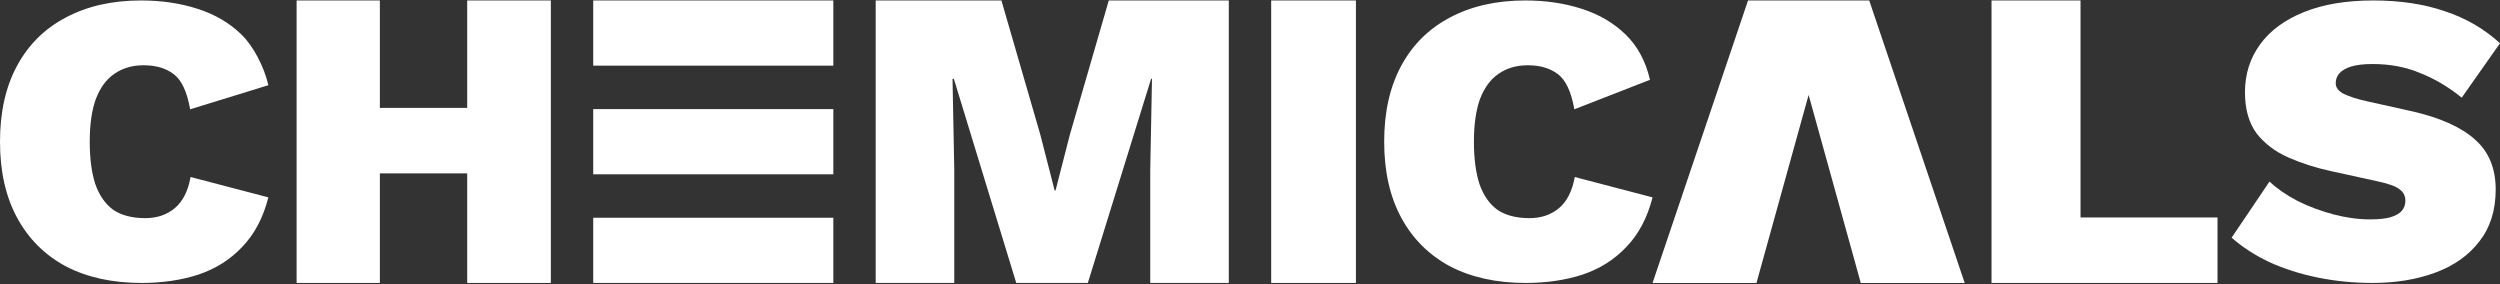
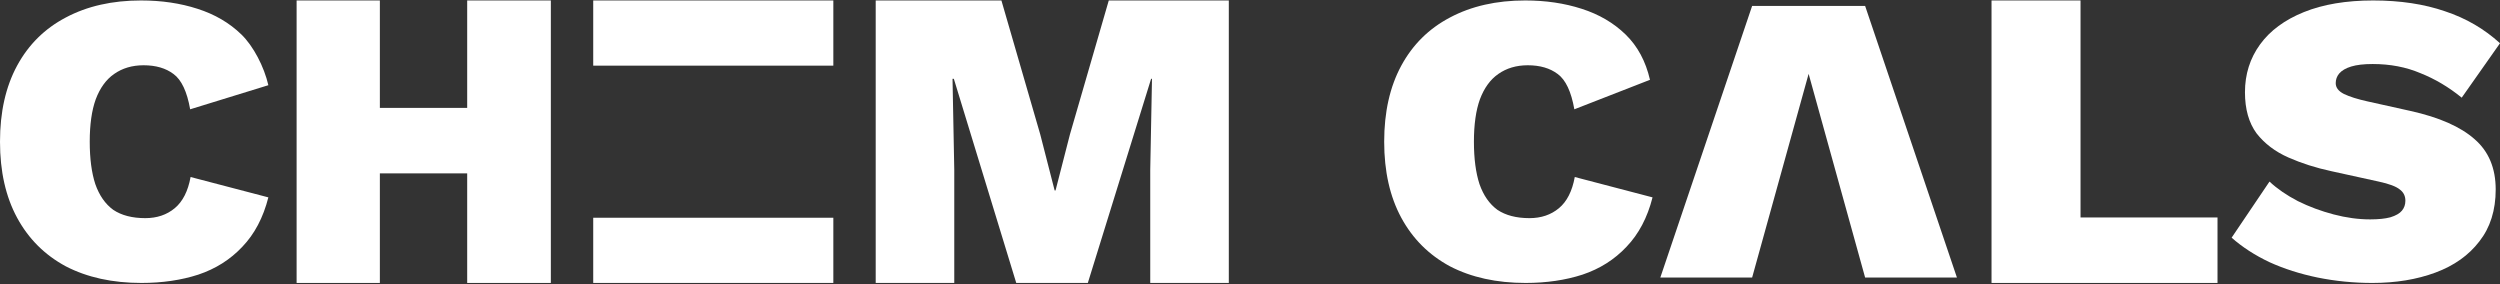
<svg xmlns="http://www.w3.org/2000/svg" width="1161" height="132" viewBox="0 0 1161 132" fill="none">
  <rect x="0" y="0" width="1161" height="132" fill="#333333" stroke="none" />
  <path d="M767.441 91.658C765.06 101.047 761.025 108.699 755.336 114.616C749.779 120.532 742.966 124.84 734.895 127.541C726.957 130.114 718.159 131.4 708.501 131.4C695.007 131.4 683.298 128.827 673.376 123.683C663.585 118.41 656.044 110.886 650.752 101.111C645.46 91.336 642.814 79.568 642.814 65.806C642.814 52.045 645.46 40.277 650.752 30.502C656.044 20.727 663.585 13.268 673.376 8.123C683.298 2.85 694.941 0.213 708.303 0.213C717.829 0.213 726.56 1.5 734.498 4.072C742.569 6.644 749.382 10.631 754.939 16.033C760.495 21.435 764.266 28.444 766.251 37.061L731.125 50.759C729.67 42.527 727.09 37.061 723.385 34.36C719.813 31.66 715.183 30.309 709.494 30.309C704.202 30.309 699.637 31.66 695.801 34.36C692.096 36.933 689.252 40.855 687.267 46.129C685.415 51.273 684.489 57.833 684.489 65.806C684.489 73.652 685.349 80.211 687.069 85.484C688.921 90.758 691.699 94.745 695.404 97.446C699.24 100.018 704.202 101.304 710.287 101.304C715.712 101.304 720.276 99.761 723.981 96.674C727.685 93.587 730.133 88.764 731.323 82.205L767.441 91.658Z" fill="white" />
-   <path d="M629.694 0.213V131.4H590.338V0.213H629.694Z" fill="white" />
  <path d="M570.659 0.213V131.4H534.174V78.925L534.985 36.588H534.579L505.188 131.4H471.945L442.96 36.588H442.351L443.162 78.925V131.4H406.676V0.213H465.054L483.094 62.428L489.783 88.466H490.188L496.877 62.428L514.917 0.213H570.659Z" fill="white" />
  <path d="M255.812 0.213V131.4H216.962V0.213H255.812ZM176.406 0.213V131.4H137.745V0.213H176.406ZM238.188 50.104V80.515H156.507V50.104H238.188Z" fill="white" />
  <path d="M124.627 91.658C122.246 101.047 118.21 108.7 112.522 114.616C106.965 120.532 100.151 124.841 92.081 127.542C84.143 130.114 75.345 131.4 65.687 131.4C52.193 131.4 40.484 128.828 30.561 123.683C20.771 118.41 13.23 110.886 7.938 101.111C2.646 91.337 0 79.569 0 65.807C0 52.045 2.646 40.277 7.938 30.502C13.23 20.727 20.771 13.268 30.561 8.123C40.484 2.85 52.126 0.214 65.489 0.214C75.014 0.214 83.746 1.5 91.684 4.072C99.754 6.644 106.568 10.631 112.125 16.033C117.681 21.435 122.643 30.952 124.627 39.569L88.311 50.759C86.855 42.528 84.275 37.062 80.571 34.361C76.999 31.66 72.368 30.309 66.679 30.309C61.387 30.309 56.823 31.66 52.986 34.361C49.282 36.933 46.438 40.856 44.453 46.129C42.601 51.273 41.675 57.833 41.675 65.807C41.675 73.652 42.535 80.212 44.255 85.485C46.107 90.758 48.885 94.745 52.589 97.446C56.426 100.018 61.387 101.304 67.473 101.304C72.897 101.304 77.462 99.761 81.166 96.674C84.871 93.587 87.318 88.764 88.509 82.205L124.627 91.658Z" fill="white" />
  <path fill-rule="evenodd" clip-rule="evenodd" d="M384.494 27.967H277.997V2.739H384.494V27.967Z" fill="white" />
  <path fill-rule="evenodd" clip-rule="evenodd" d="M275.493 0.213H387.001V30.487H275.493V0.213ZM280.504 5.259V25.442H381.989V5.259H280.504Z" fill="white" />
  <path fill-rule="evenodd" clip-rule="evenodd" d="M384.494 128.88H277.997V103.652H384.494V128.88Z" fill="white" />
  <path fill-rule="evenodd" clip-rule="evenodd" d="M275.493 101.12H387.001V131.394H275.493V101.12ZM280.504 106.166V126.348H381.989V106.166H280.504Z" fill="white" />
-   <path fill-rule="evenodd" clip-rule="evenodd" d="M384.494 78.429H277.997V53.201H384.494V78.429Z" fill="white" />
-   <path fill-rule="evenodd" clip-rule="evenodd" d="M275.493 50.669H387.001V80.943H275.493V50.669ZM280.504 55.715V75.897H381.989V55.715H280.504Z" fill="white" />
  <path d="M966.196 100.988H1029.81V131.4H924.865V0.213H966.196V100.988Z" fill="white" />
  <path d="M771.053 128.893H813.689L839.926 34.287L866.163 128.893H908.799L866.163 2.752H813.689L771.053 128.893Z" fill="white" />
-   <path fill-rule="evenodd" clip-rule="evenodd" d="M811.781 0.226H868.068L912.409 131.413H864.146L839.924 44.075L815.703 131.413H767.44L811.781 0.226ZM815.593 5.272L774.663 126.367H811.671L839.924 24.493L868.177 126.367H905.186L864.256 5.272H815.593Z" fill="white" />
  <path d="M1102.08 0.214C1114.6 0.214 1125.72 1.886 1135.44 5.23C1145.16 8.445 1153.68 13.397 1161 20.084L1143.22 45.357C1137.23 40.47 1130.84 36.676 1124.05 33.975C1117.39 31.145 1110 29.731 1101.88 29.731C1097.75 29.731 1094.43 30.116 1091.9 30.888C1089.37 31.66 1087.5 32.753 1086.3 34.168C1085.24 35.454 1084.71 36.933 1084.71 38.605C1084.71 40.663 1085.97 42.335 1088.5 43.621C1091.16 44.907 1094.83 46.065 1099.49 47.093L1119.46 51.531C1132.77 54.489 1142.69 58.862 1149.22 64.649C1155.74 70.308 1159 78.089 1159 87.993C1159 97.639 1156.47 105.677 1151.41 112.108C1146.49 118.539 1139.7 123.362 1131.04 126.577C1122.39 129.792 1112.6 131.4 1101.68 131.4C1093.03 131.4 1084.57 130.564 1076.32 128.892C1068.2 127.22 1060.74 124.841 1053.95 121.754C1047.16 118.539 1041.3 114.744 1036.37 110.372L1053.95 84.327C1057.54 87.671 1061.94 90.694 1067.13 93.394C1072.32 95.967 1077.85 98.025 1083.71 99.568C1089.57 101.111 1095.22 101.883 1100.68 101.883C1104.55 101.883 1107.67 101.562 1110.07 100.918C1112.6 100.147 1114.4 99.118 1115.46 97.832C1116.53 96.546 1117.06 95.002 1117.06 93.202C1117.06 91.015 1116.2 89.279 1114.46 87.993C1112.73 86.578 1109.47 85.356 1104.68 84.327L1082.71 79.504C1075.52 77.961 1068.86 75.839 1062.74 73.138C1056.61 70.437 1051.69 66.707 1047.96 61.948C1044.36 57.061 1042.56 50.695 1042.56 42.849C1042.56 34.489 1044.89 27.094 1049.55 20.663C1054.21 14.233 1061.01 9.217 1069.93 5.615C1078.85 2.014 1089.57 0.214 1102.08 0.214Z" fill="white" />
</svg>